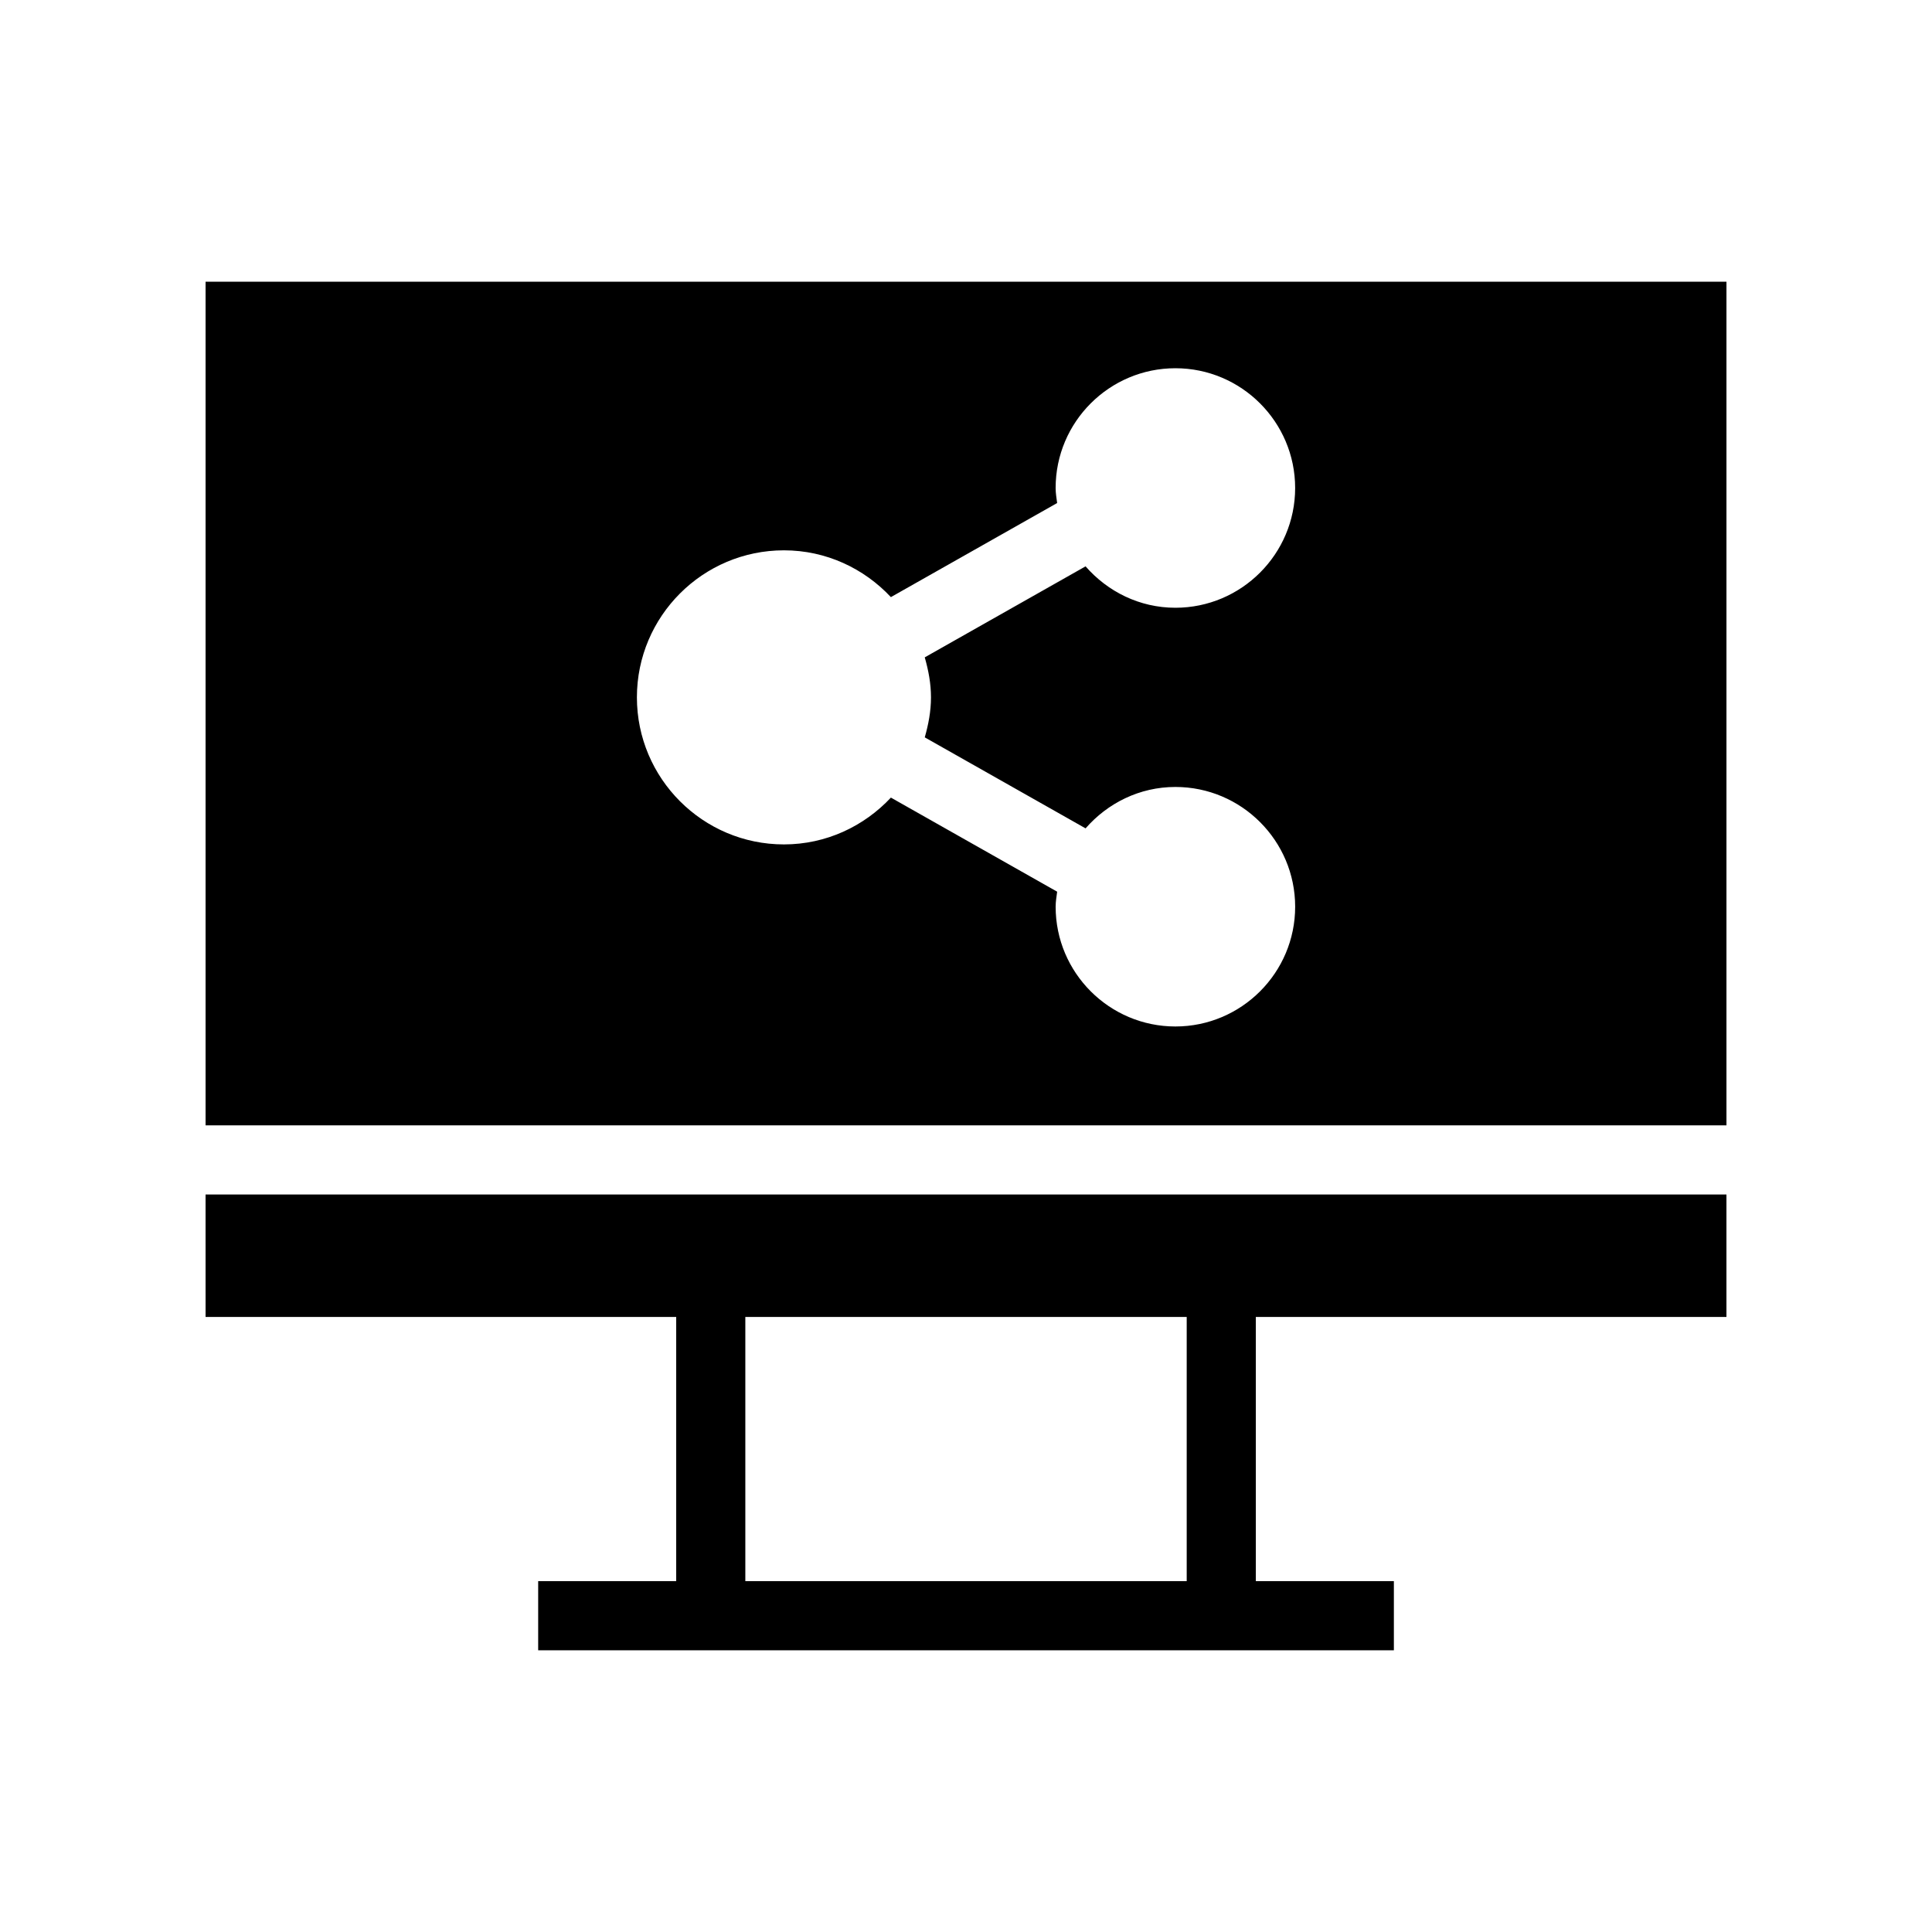
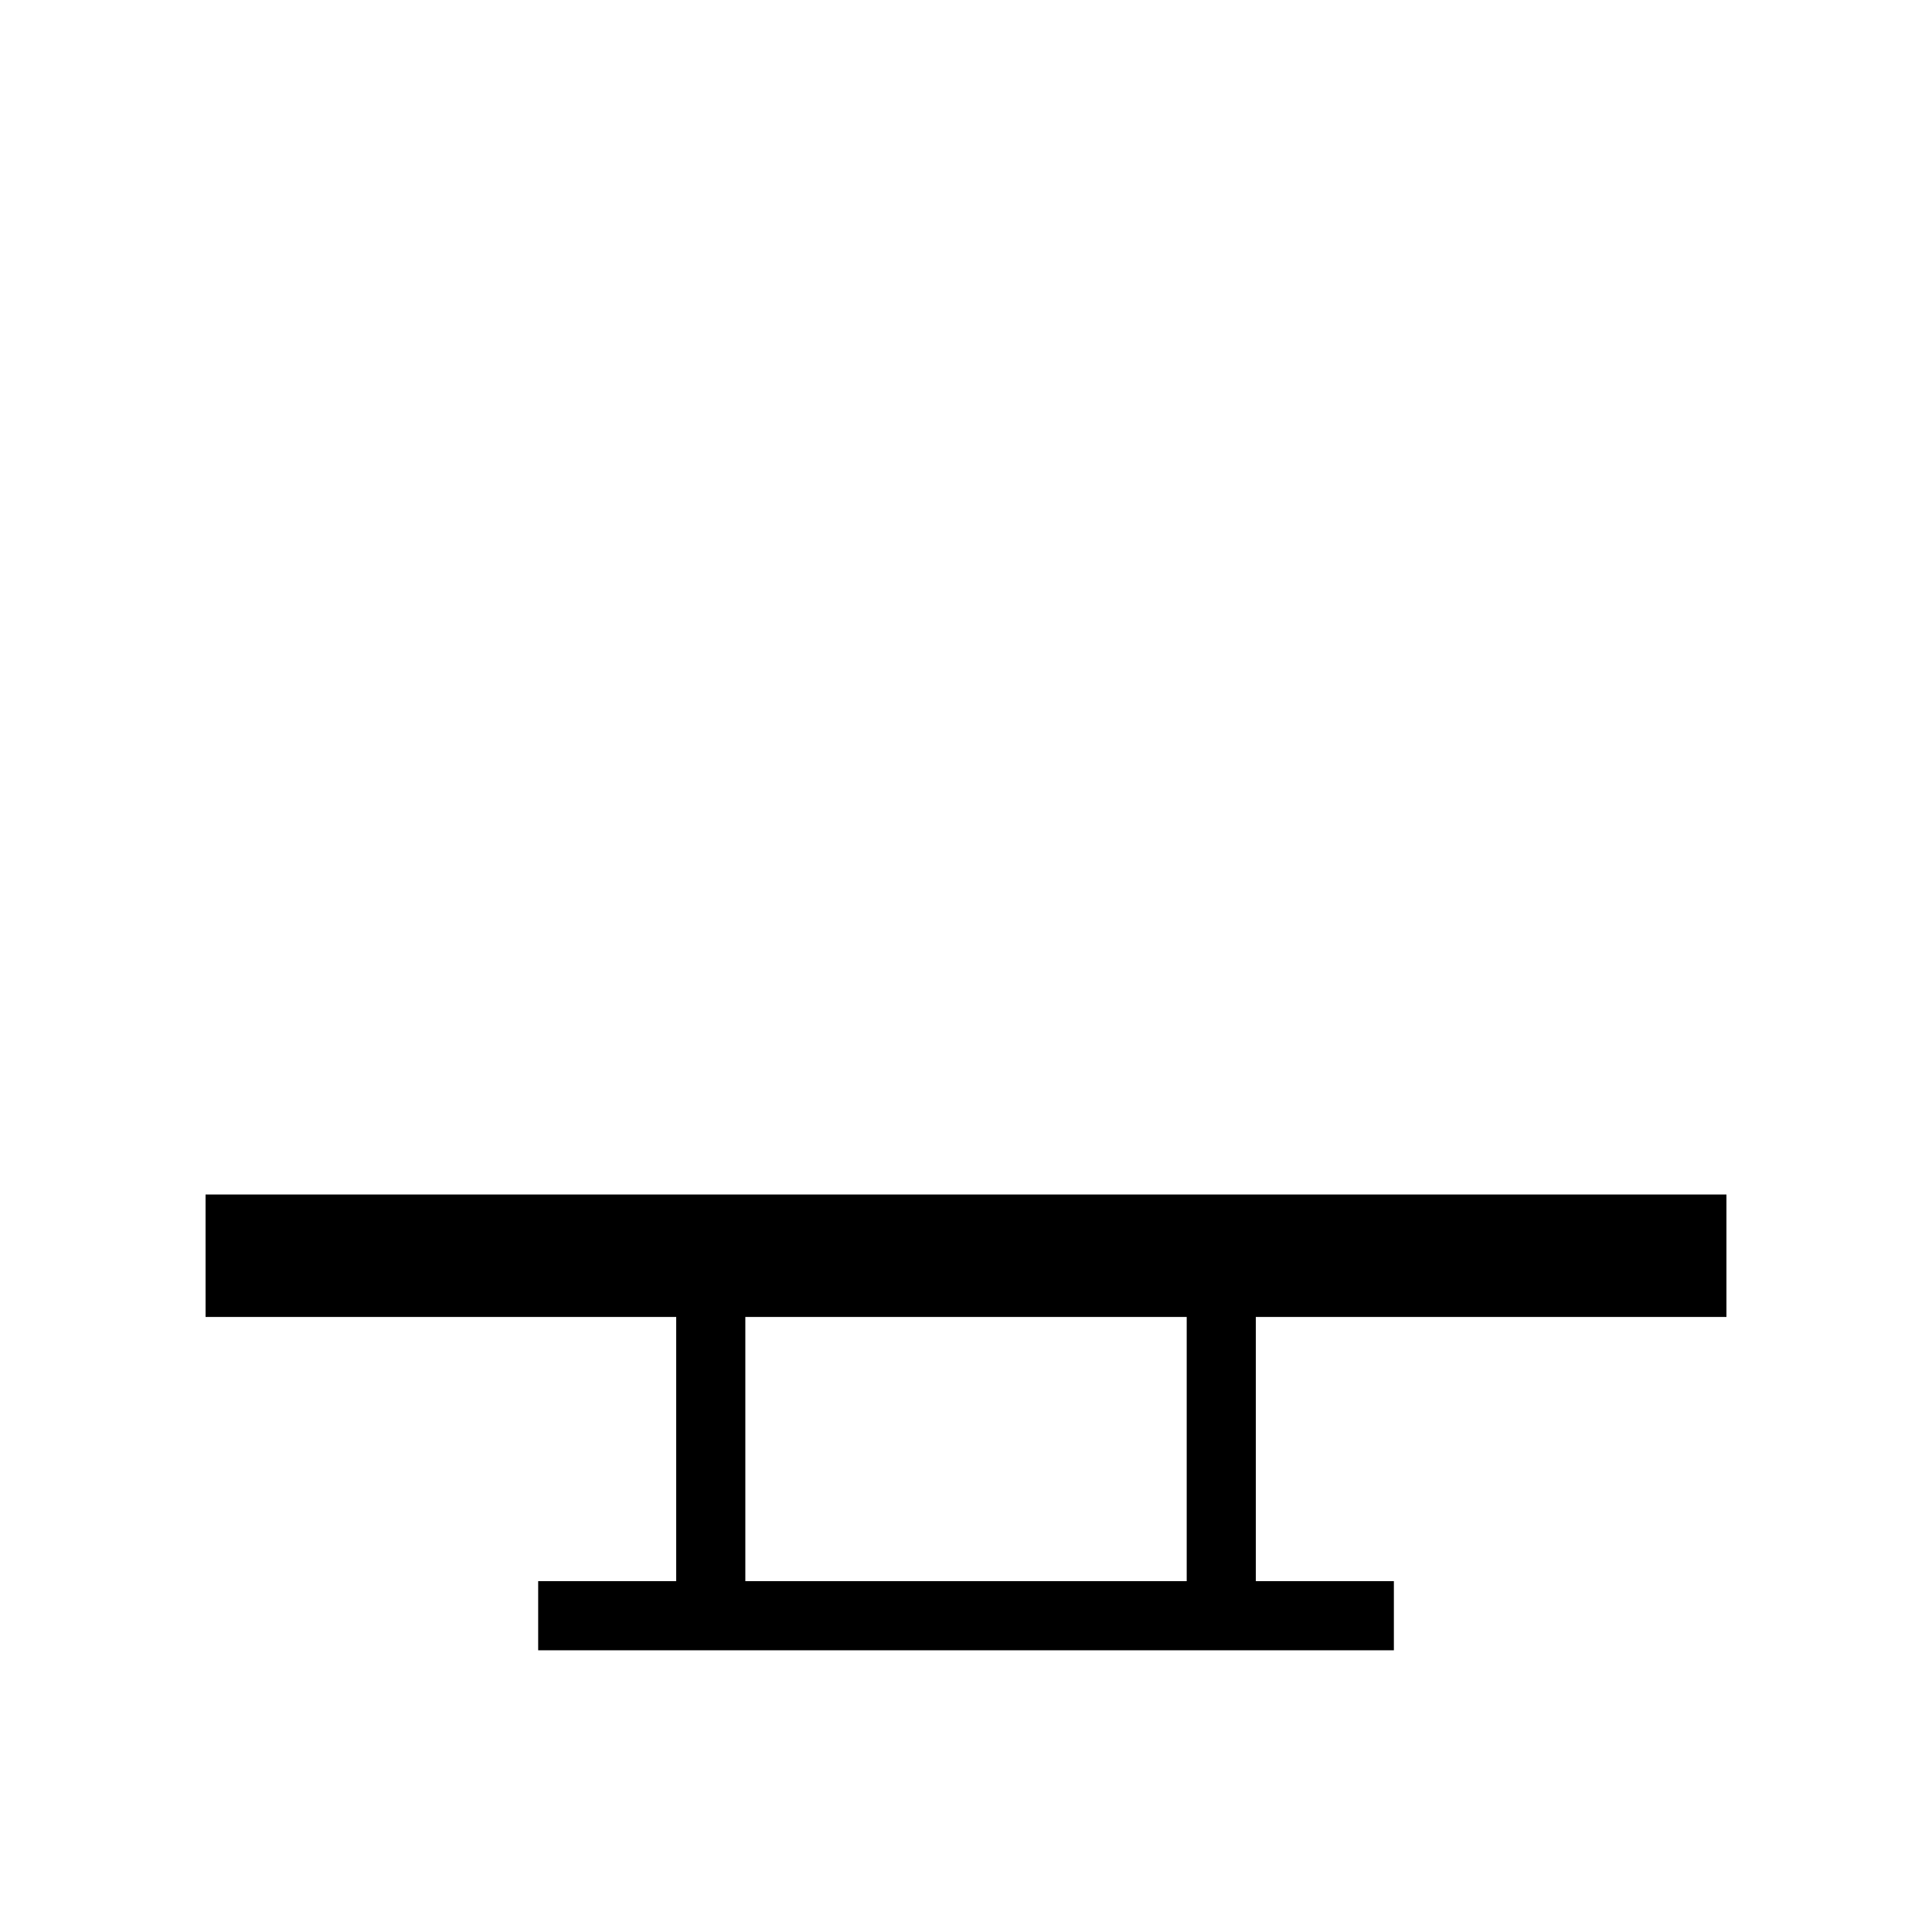
<svg xmlns="http://www.w3.org/2000/svg" fill="#000000" width="800px" height="800px" version="1.1" viewBox="144 144 512 512">
  <g>
-     <path d="m198.48 218.66v223.57h403.05v-223.57zm192.24 110.15c0 3.699-0.684 7.207-1.648 10.598l42.617 24.117c5.824-6.668 14.281-10.973 23.805-10.973 17.496 0 31.738 14.238 31.738 31.738s-14.242 31.738-31.738 31.738c-17.496 0-31.738-14.238-31.738-31.738 0-1.363 0.234-2.664 0.402-3.984l-44.059-24.934c-7.113 7.59-17.148 12.406-28.348 12.406-21.488 0-38.965-17.484-38.965-38.973s17.48-38.965 38.965-38.965c11.199 0 21.23 4.812 28.344 12.402l44.059-24.934c-0.168-1.32-0.402-2.621-0.402-3.984 0-17.5 14.242-31.738 31.738-31.738s31.738 14.238 31.738 31.738-14.242 31.738-31.738 31.738c-9.523 0-17.984-4.305-23.805-10.973l-42.617 24.117c0.969 3.394 1.652 6.902 1.652 10.602z" />
    <path d="m198.48 493h124.72v70.02h-36.578v18.32l226.77 0.004v-18.32h-36.586v-70.02l124.72-0.004v-32.449h-403.05zm260.01 70.023h-116.97v-70.02h116.97z" />
  </g>
</svg>